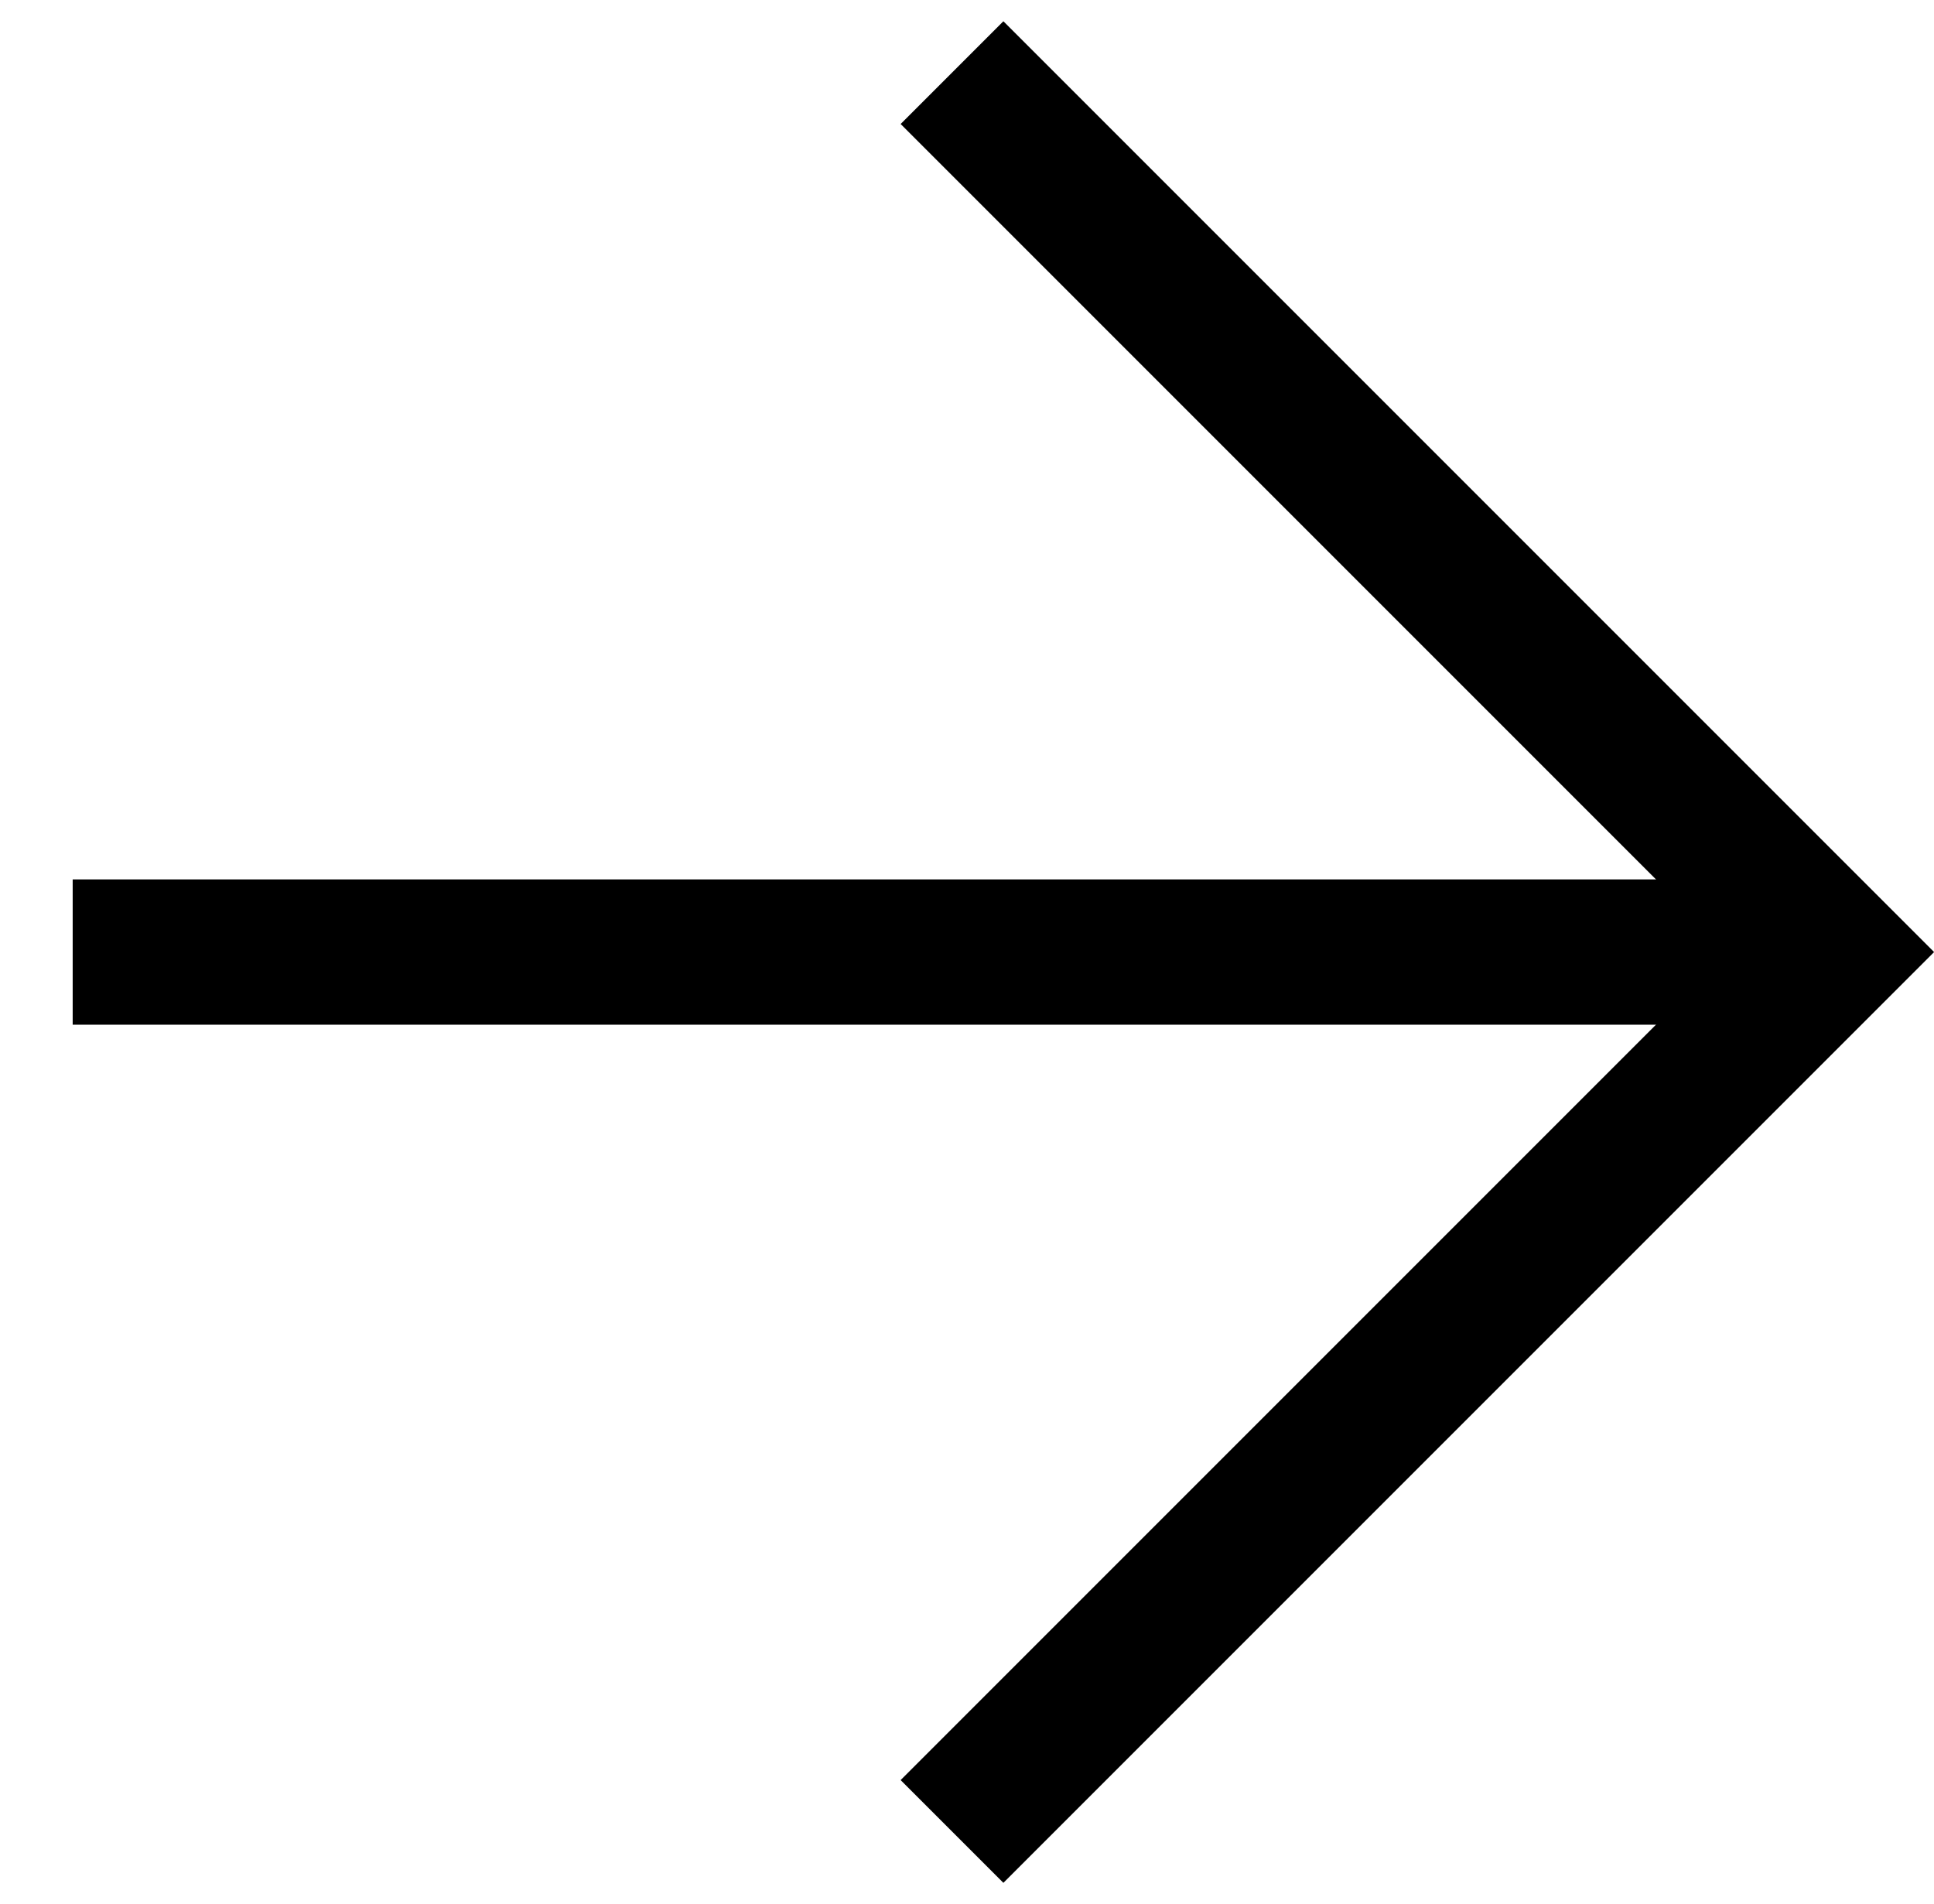
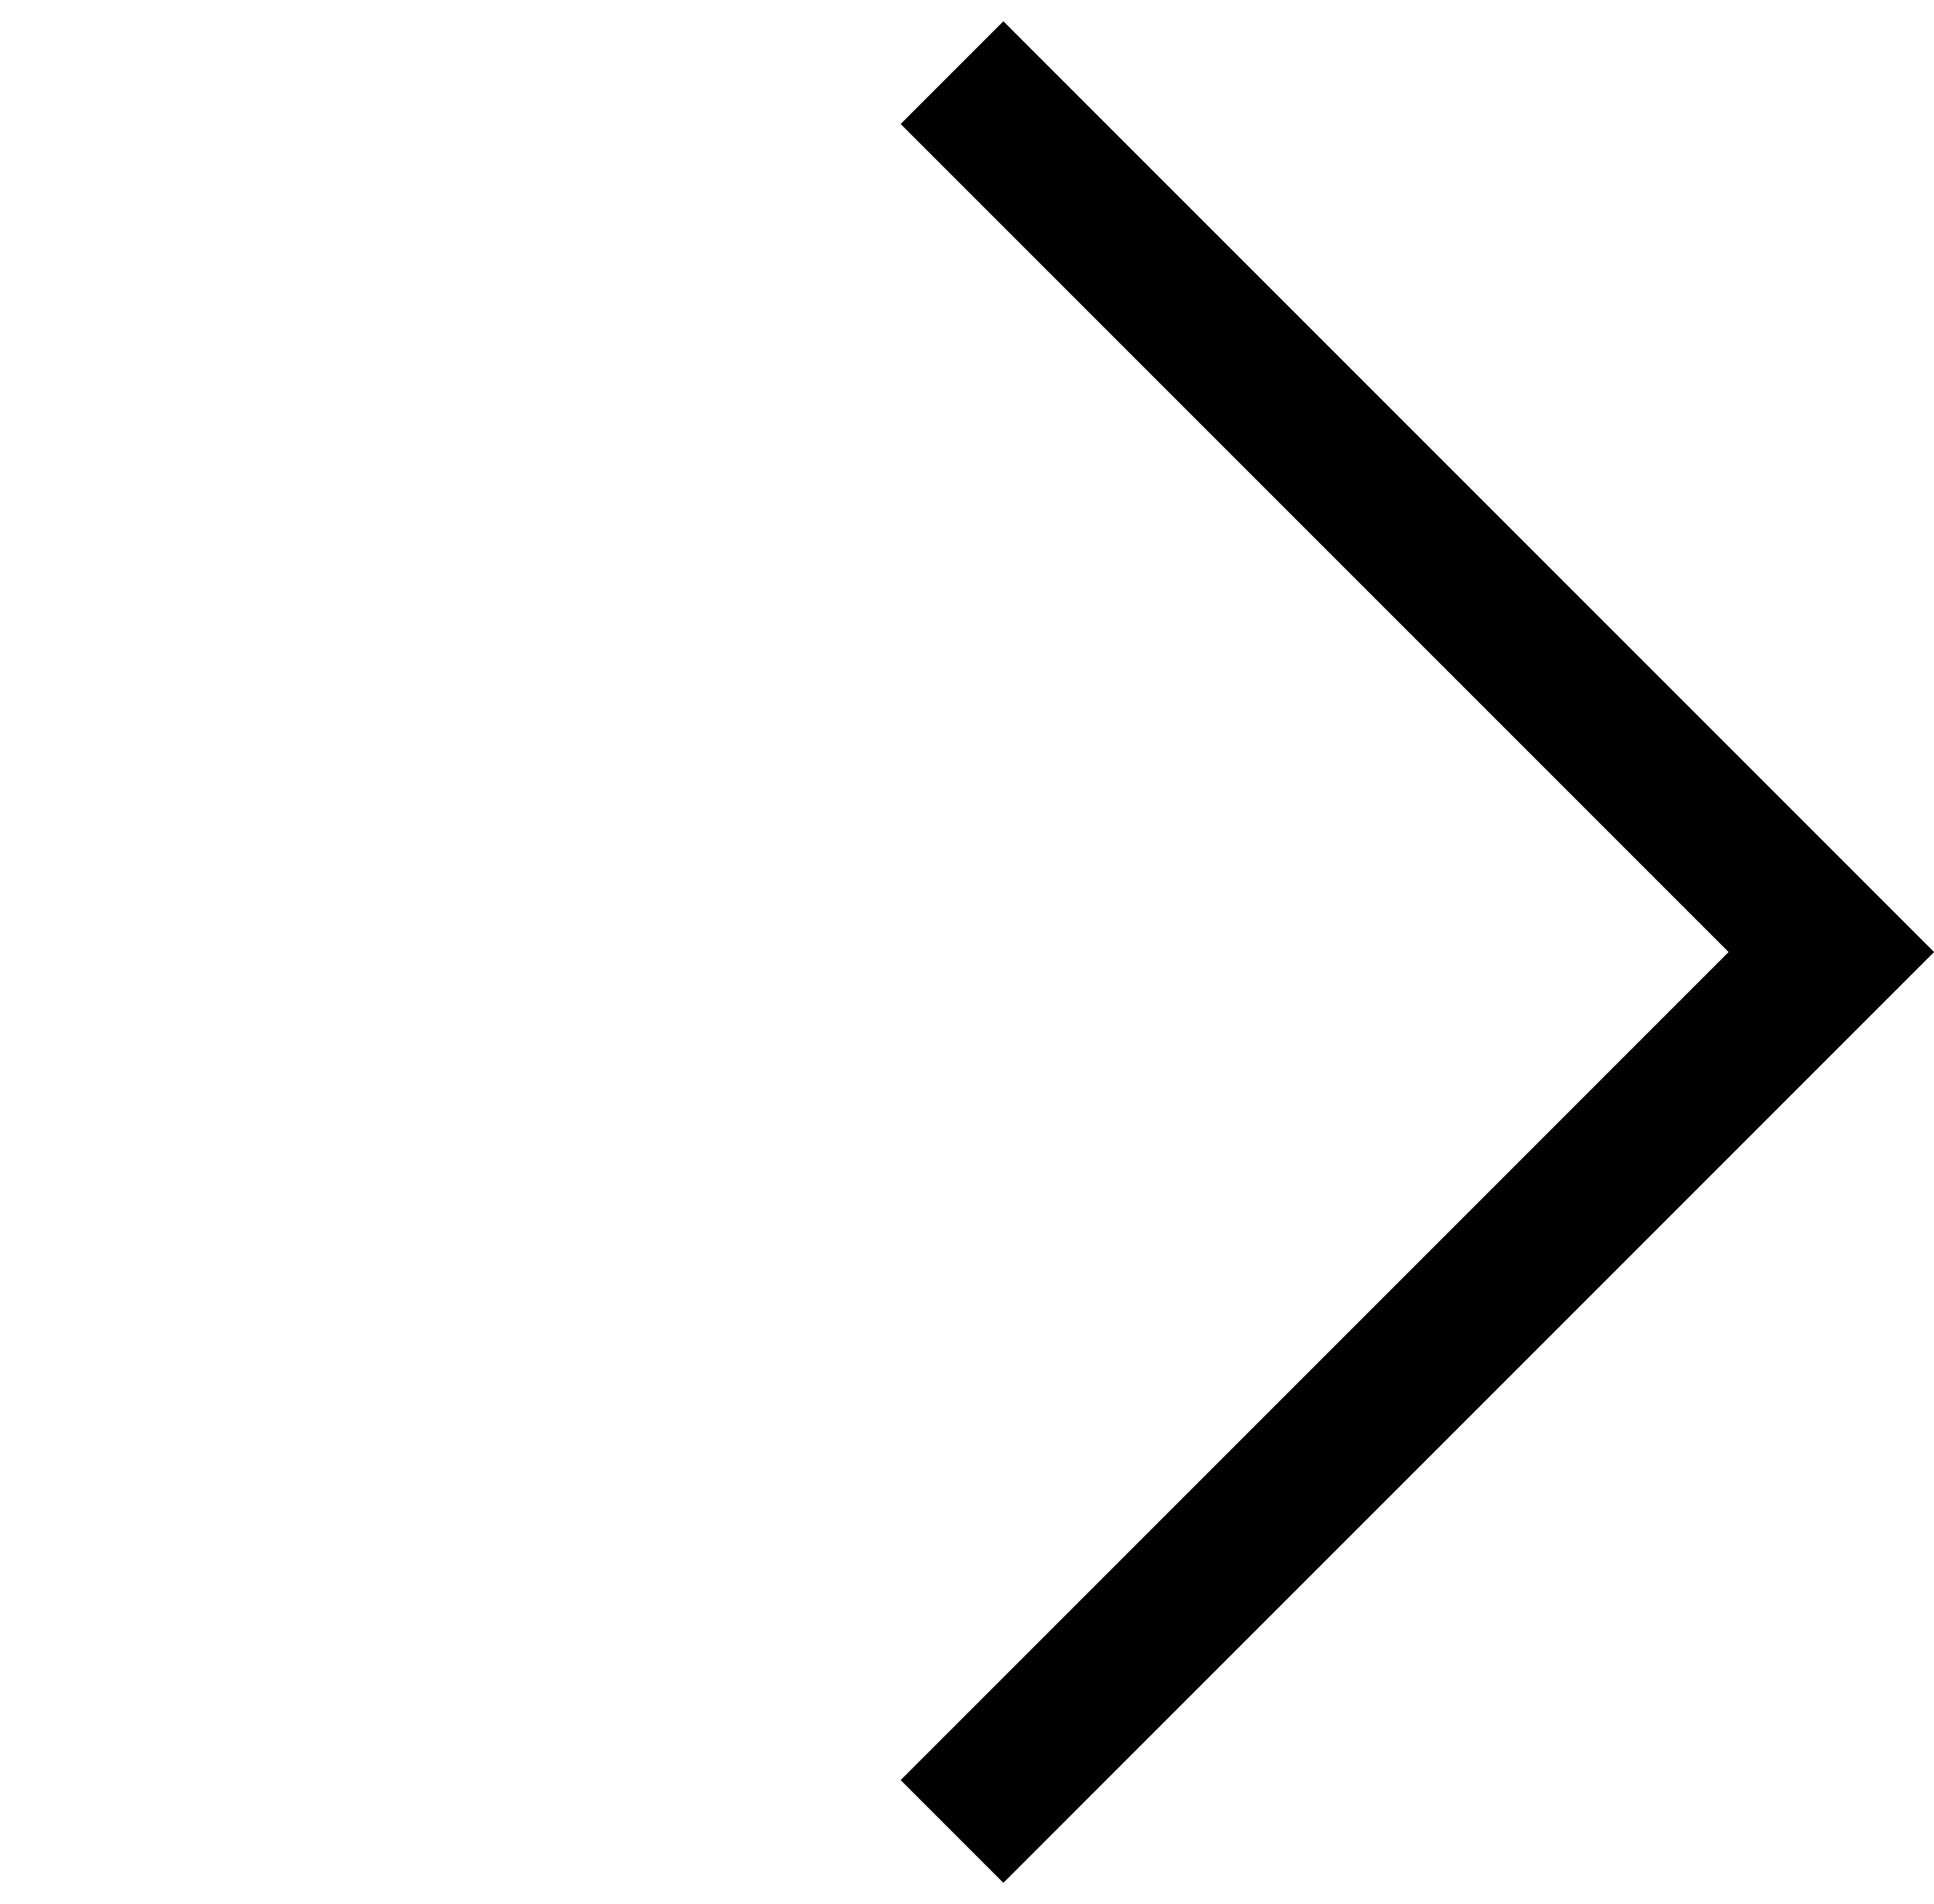
<svg xmlns="http://www.w3.org/2000/svg" width="13.311" height="13.104" viewBox="0 0 13.311 13.104">
  <g id="Icon_feather-arrow-down-right" data-name="Icon feather-arrow-down-right" transform="translate(-14.349 6.552) rotate(-45)">
-     <path id="Tracé_9675" data-name="Tracé 9675" d="M10.5,10.5l8.559,8.559" fill="none" stroke="#000" stroke-linejoin="round" stroke-width="1" />
    <path id="Tracé_9676" data-name="Tracé 9676" d="M19.059,10.5v8.559H10.5" fill="none" stroke="#000" stroke-width="1" />
  </g>
</svg>